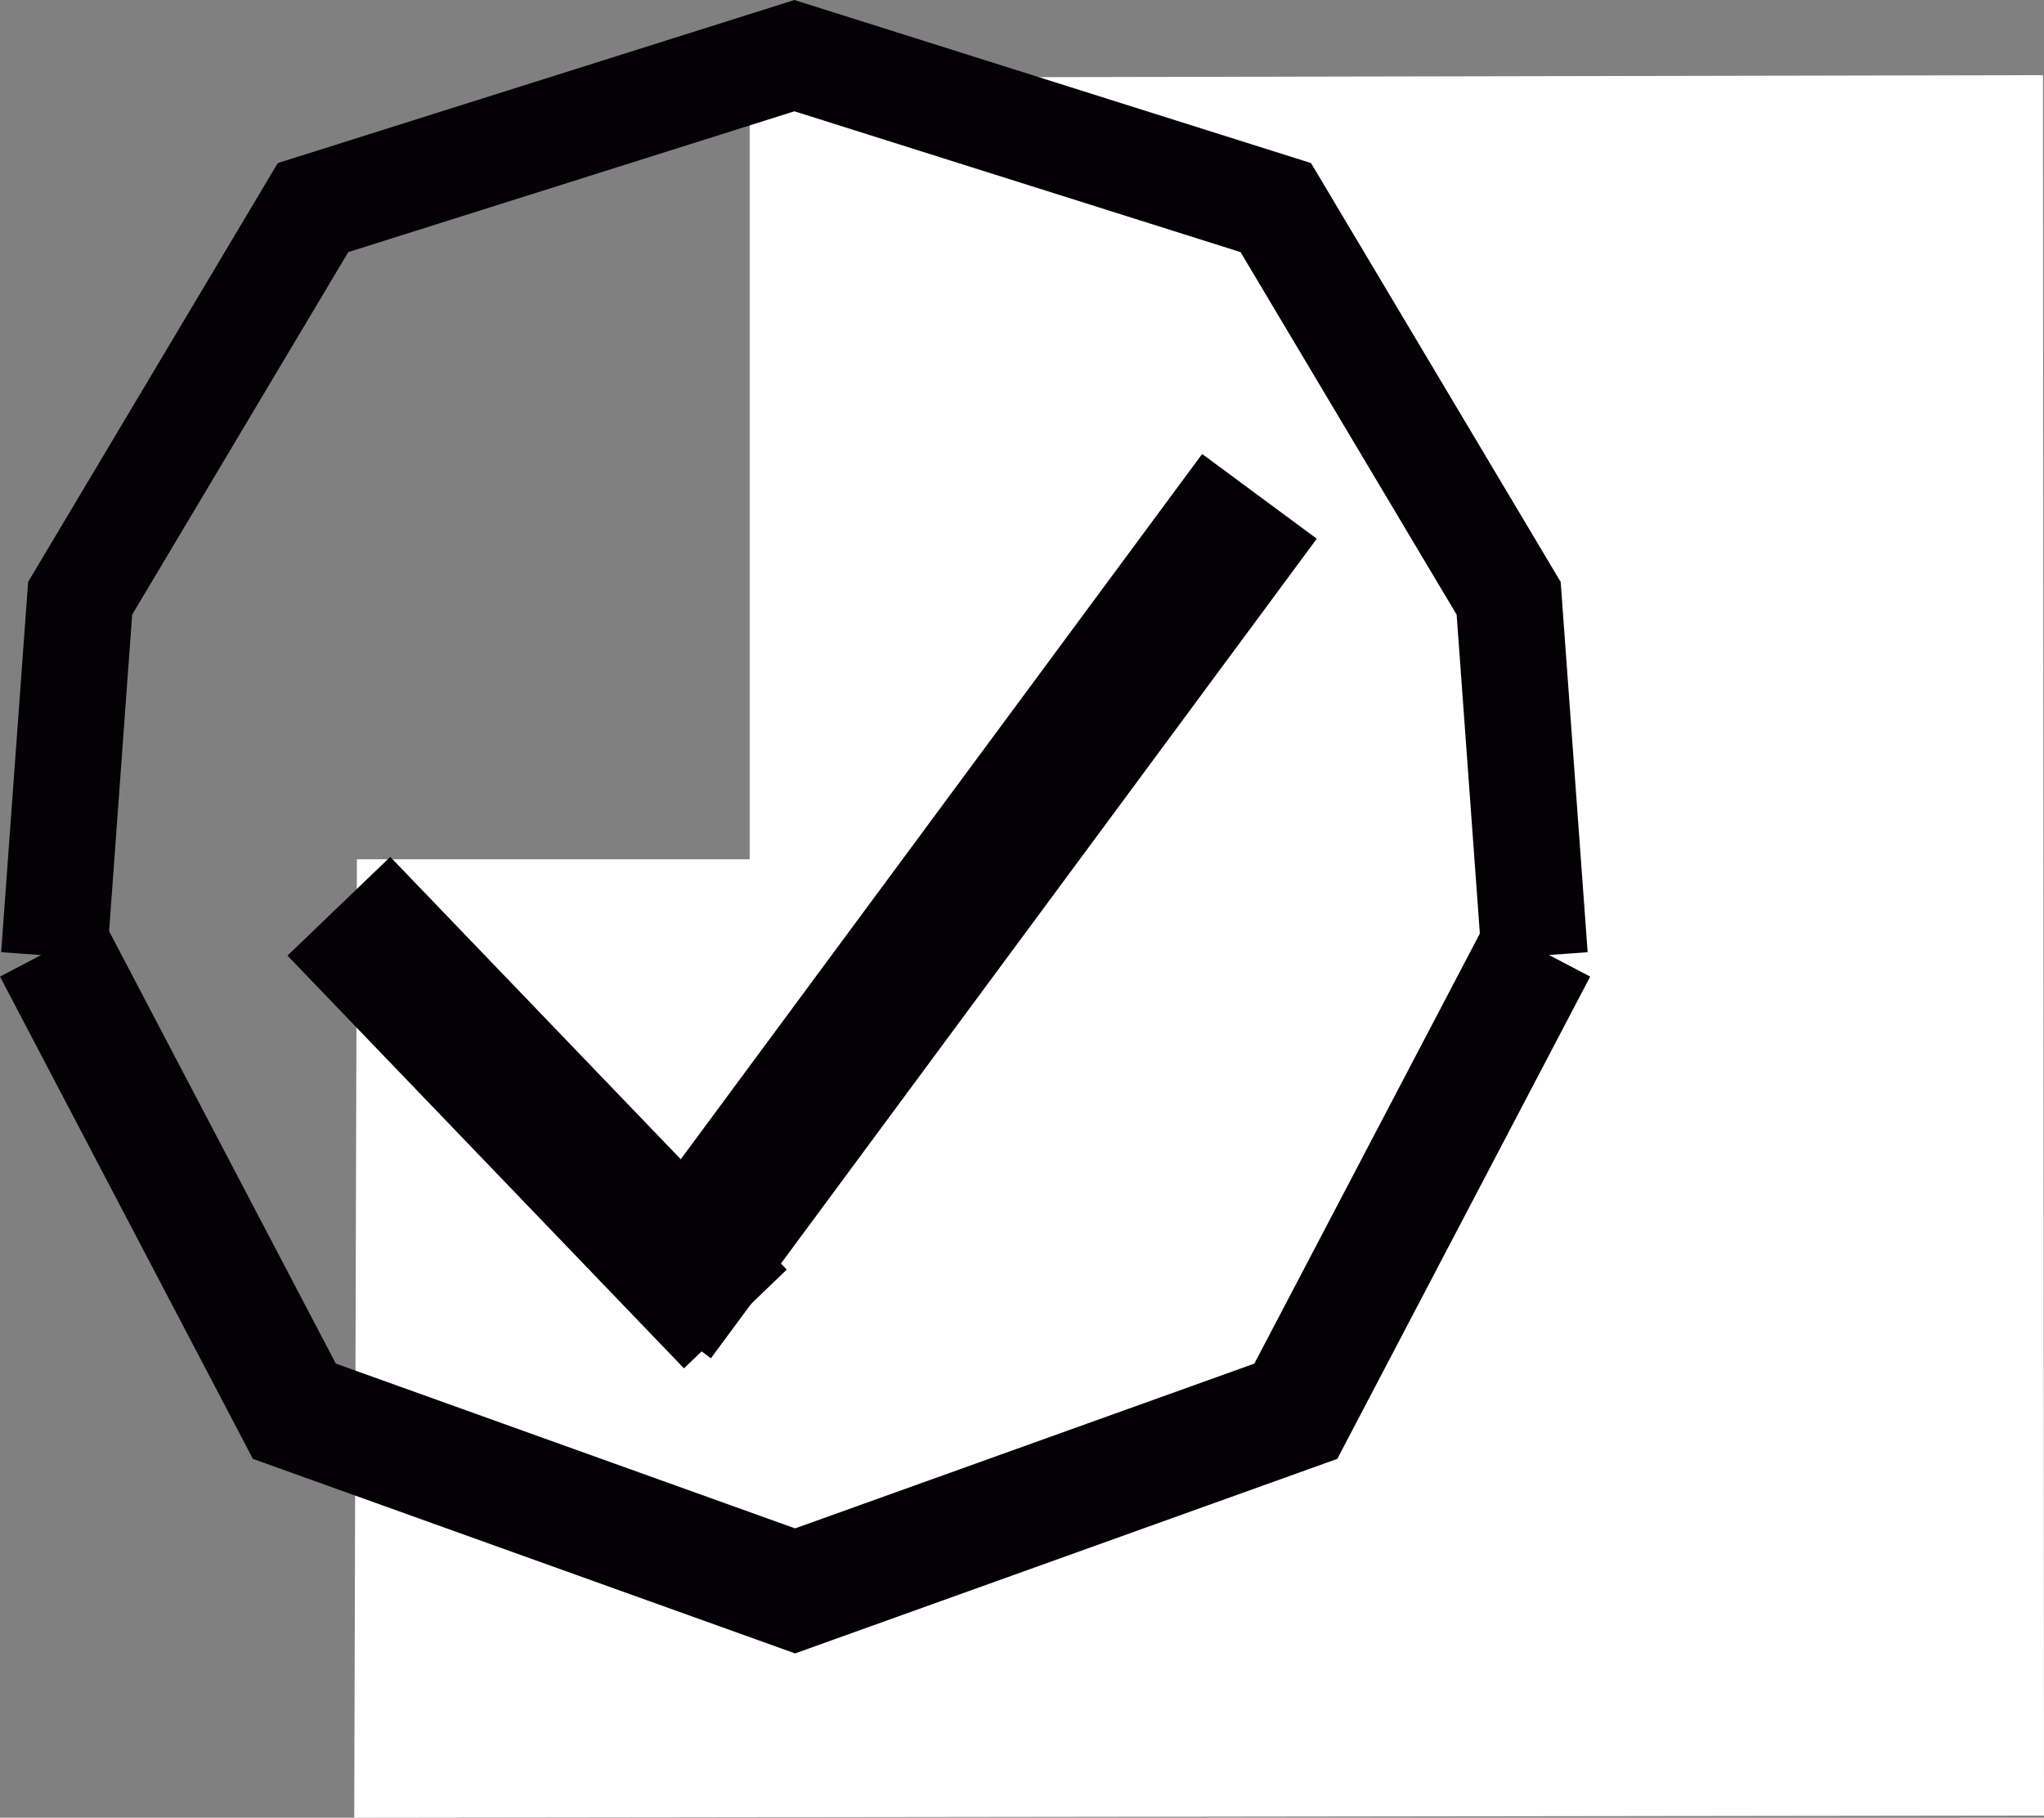
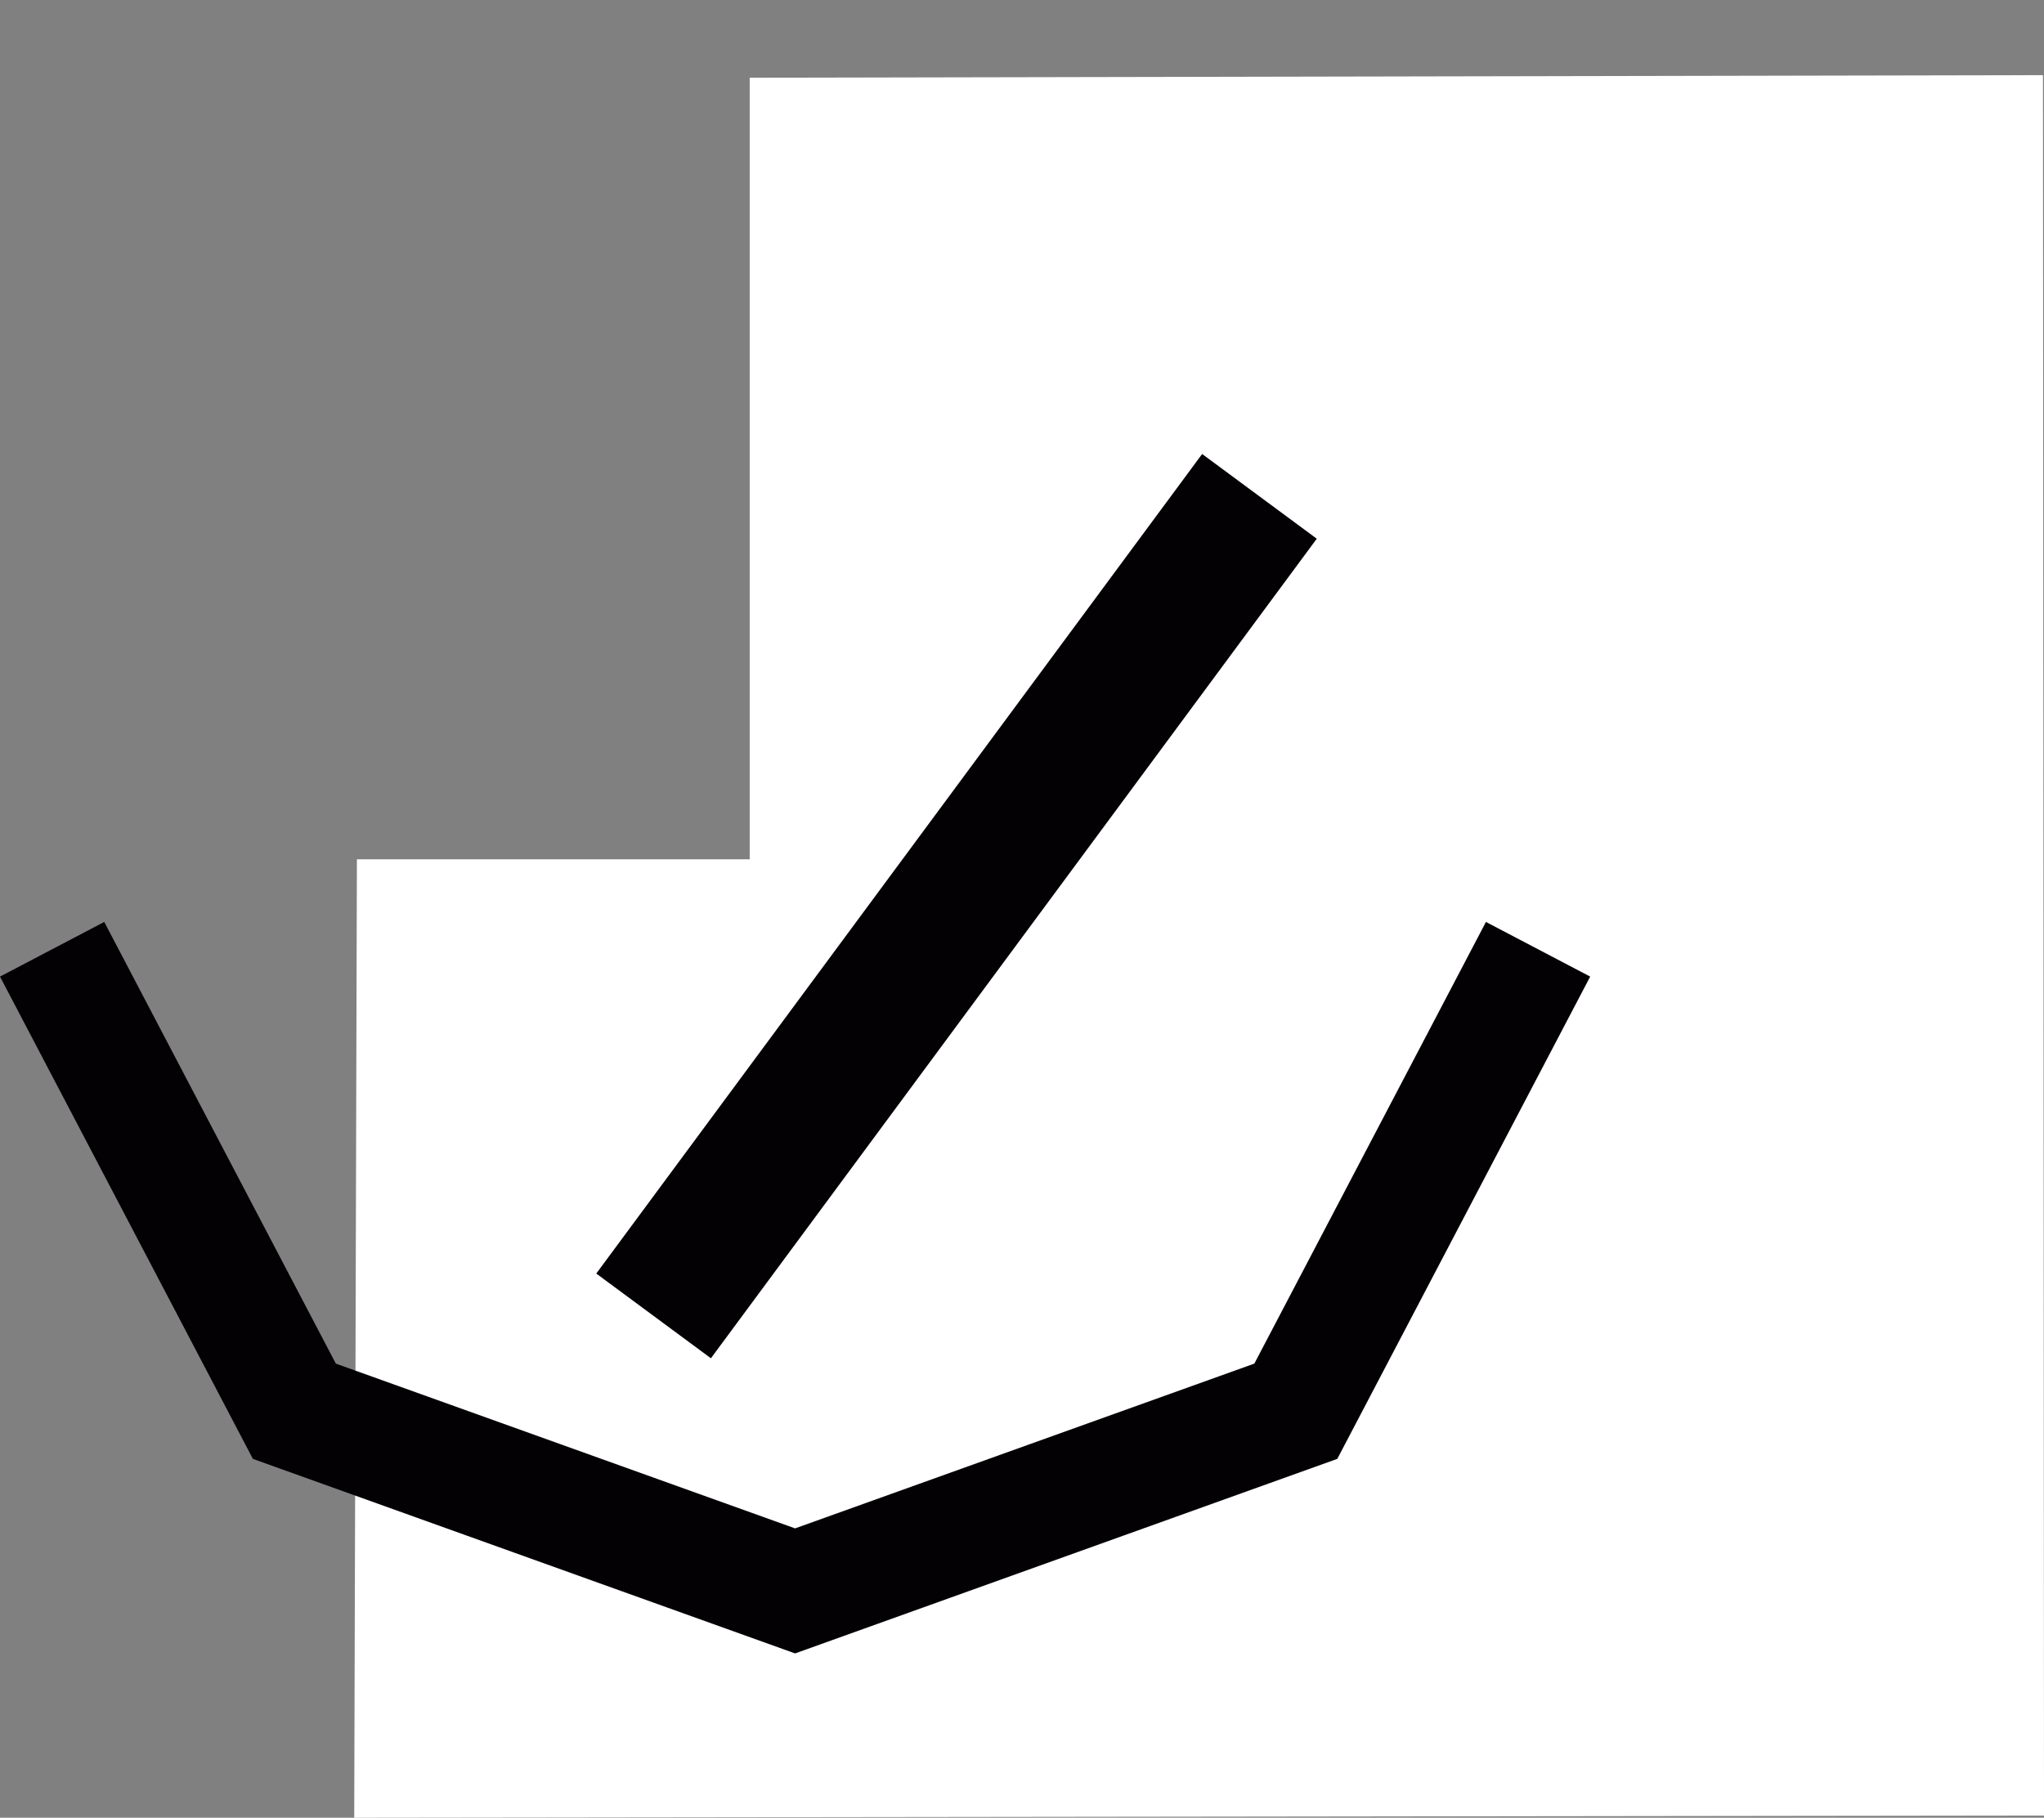
<svg xmlns="http://www.w3.org/2000/svg" version="1.1" id="Capa_1" x="0px" y="0px" viewBox="0 0 154.063 137.034" enable-background="new 0 0 154.063 137.034" xml:space="preserve">
  <rect x="0" y="0" width="154.063" height="137.034" fill="#808080" stroke="none" />
  <polygon fill="#FFFFFF" points="56.507,64.782 26.901,64.782 26.699,137.034 154.063,136.87 153.986,5.665 56.507,5.859 " />
-   <polyline fill="none" stroke="#030104" stroke-width="8" stroke-miterlimit="10" points="115.676,72.074 113.712,45.104   96.16,15.65 59.877,4.195 23.593,15.65 6.041,45.104 4.077,72.074 " />
  <polyline fill="none" stroke="#030104" stroke-width="8.872" stroke-miterlimit="10" points="3.929,71.563 22.187,106.39   59.929,119.934 97.67,106.39 115.929,71.563 " />
-   <line fill="none" stroke="#030104" stroke-width="10.745" stroke-miterlimit="10" x1="25.541" y1="68.32" x2="55.428" y2="99.434" />
  <line fill="none" stroke="#030104" stroke-width="10.745" stroke-miterlimit="10" x1="94.929" y1="37.419" x2="49.263" y2="99.203" />
</svg>